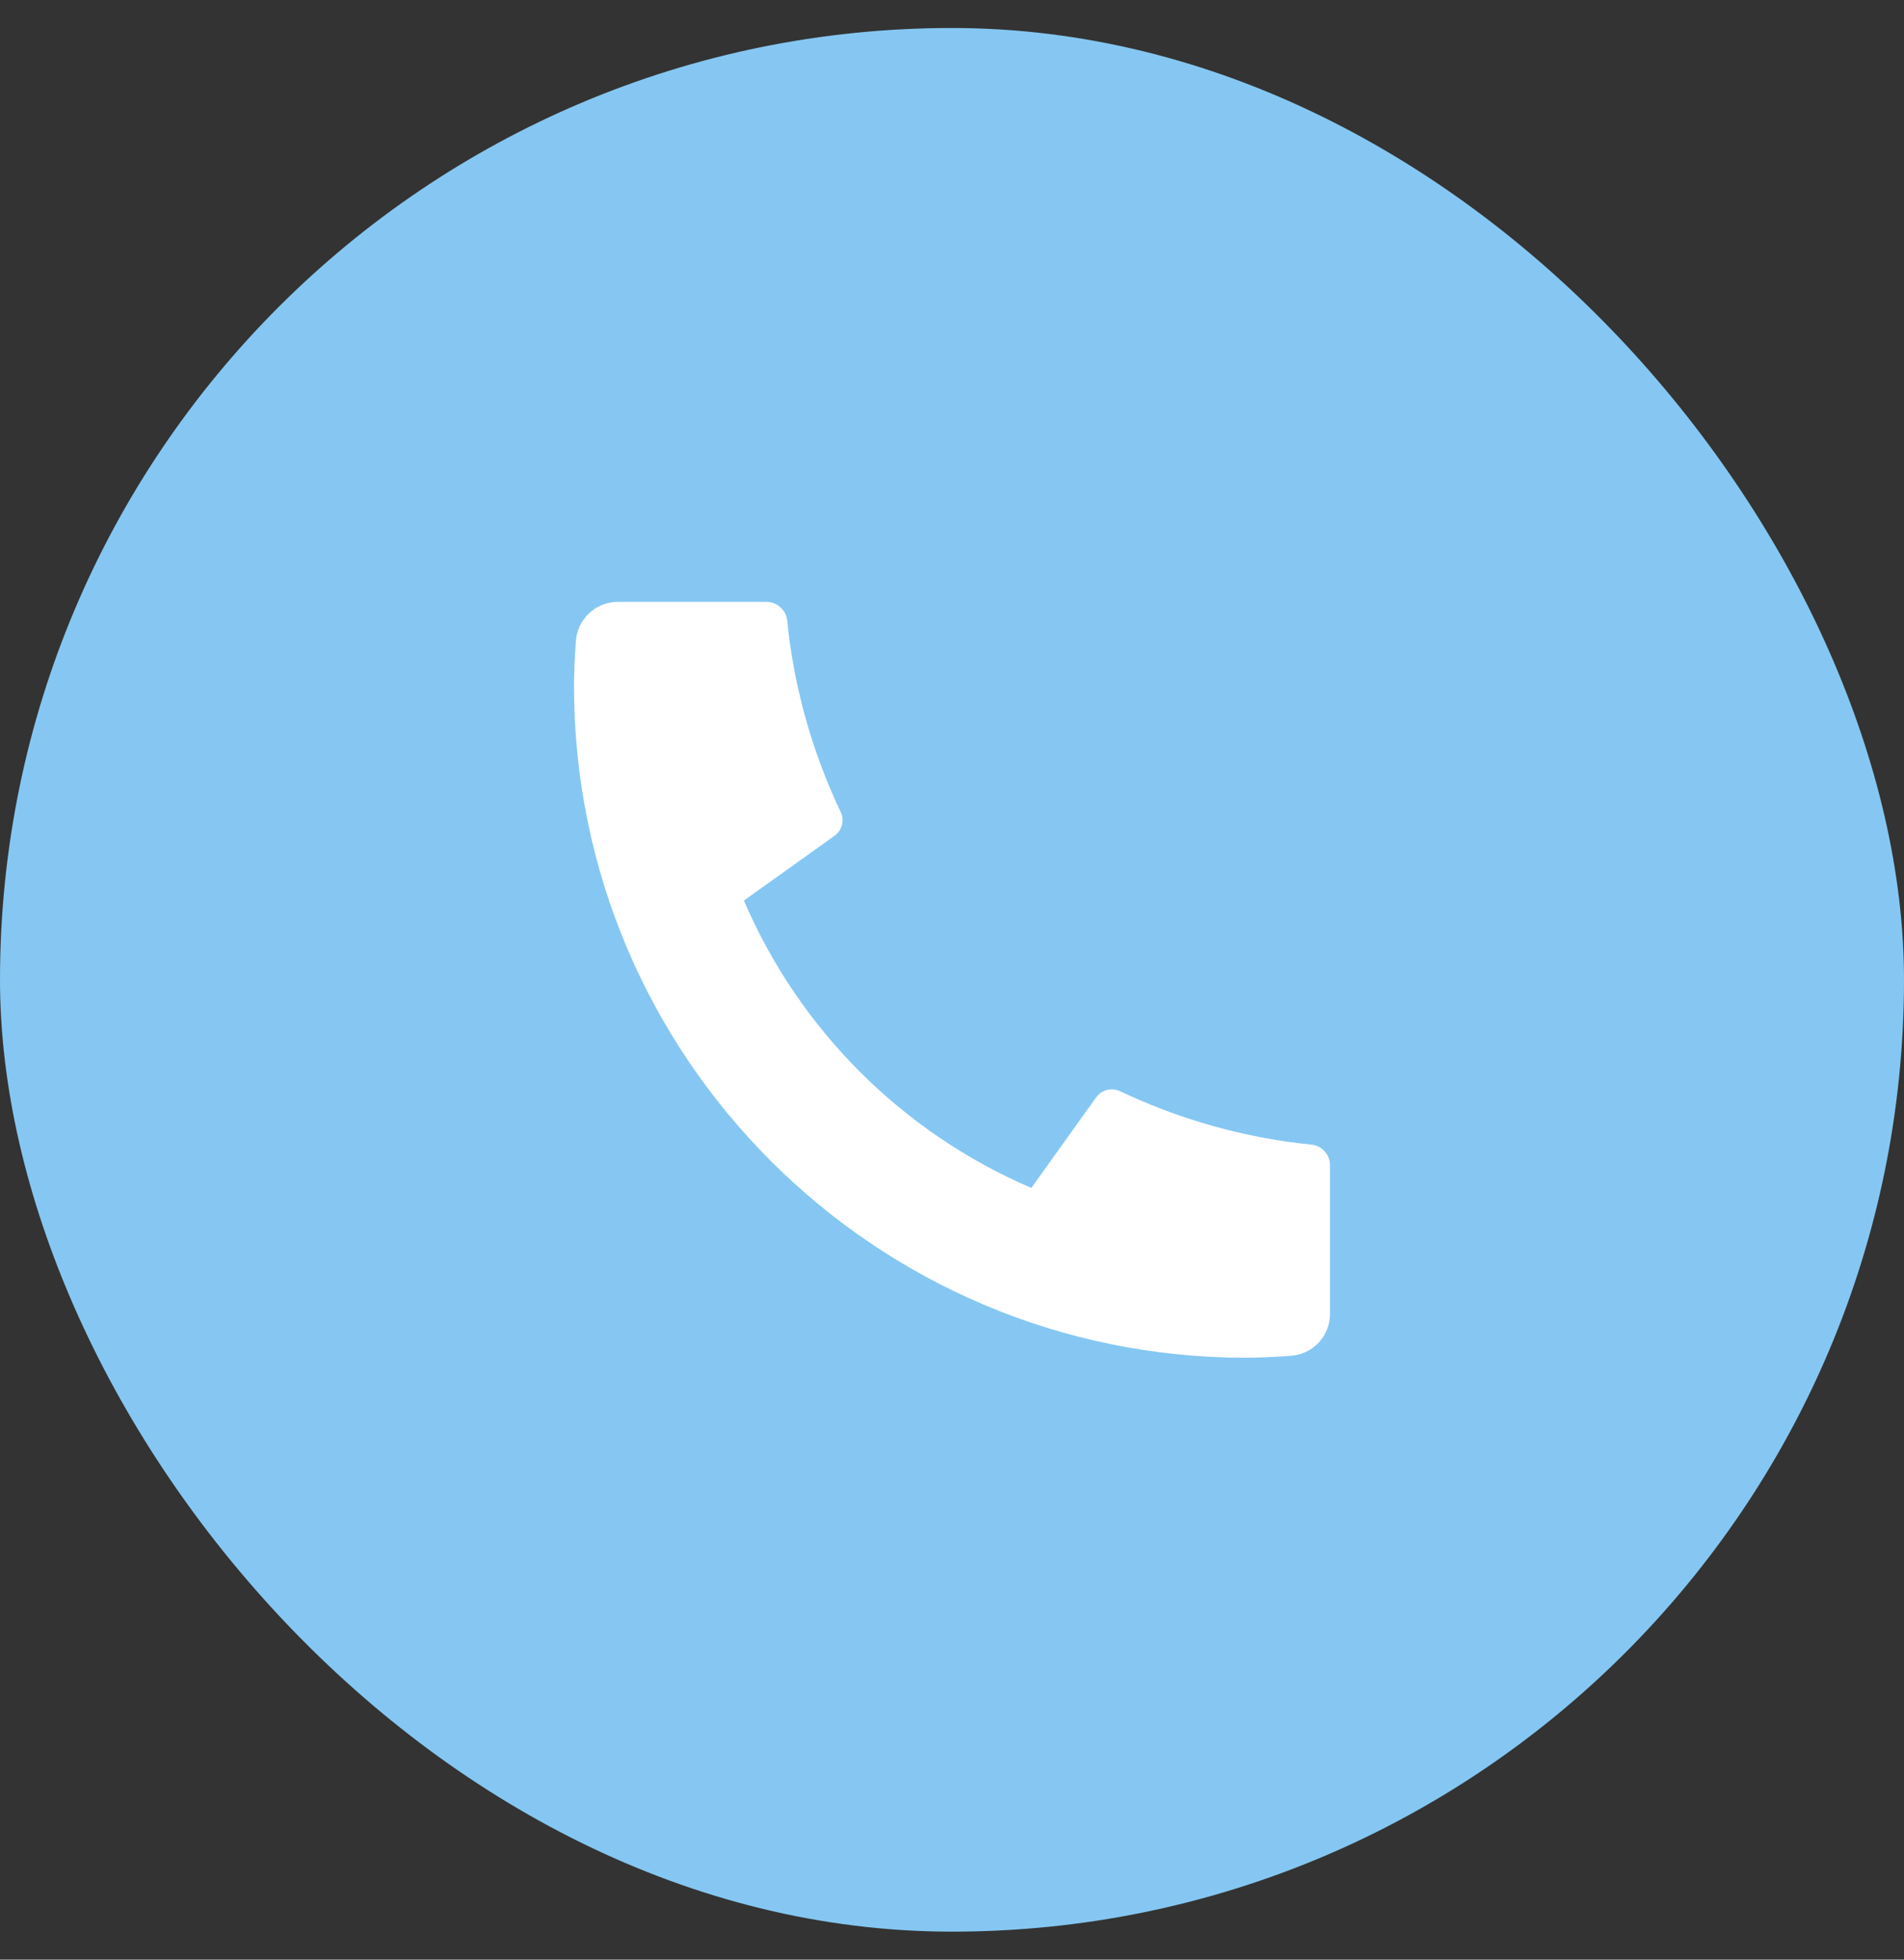
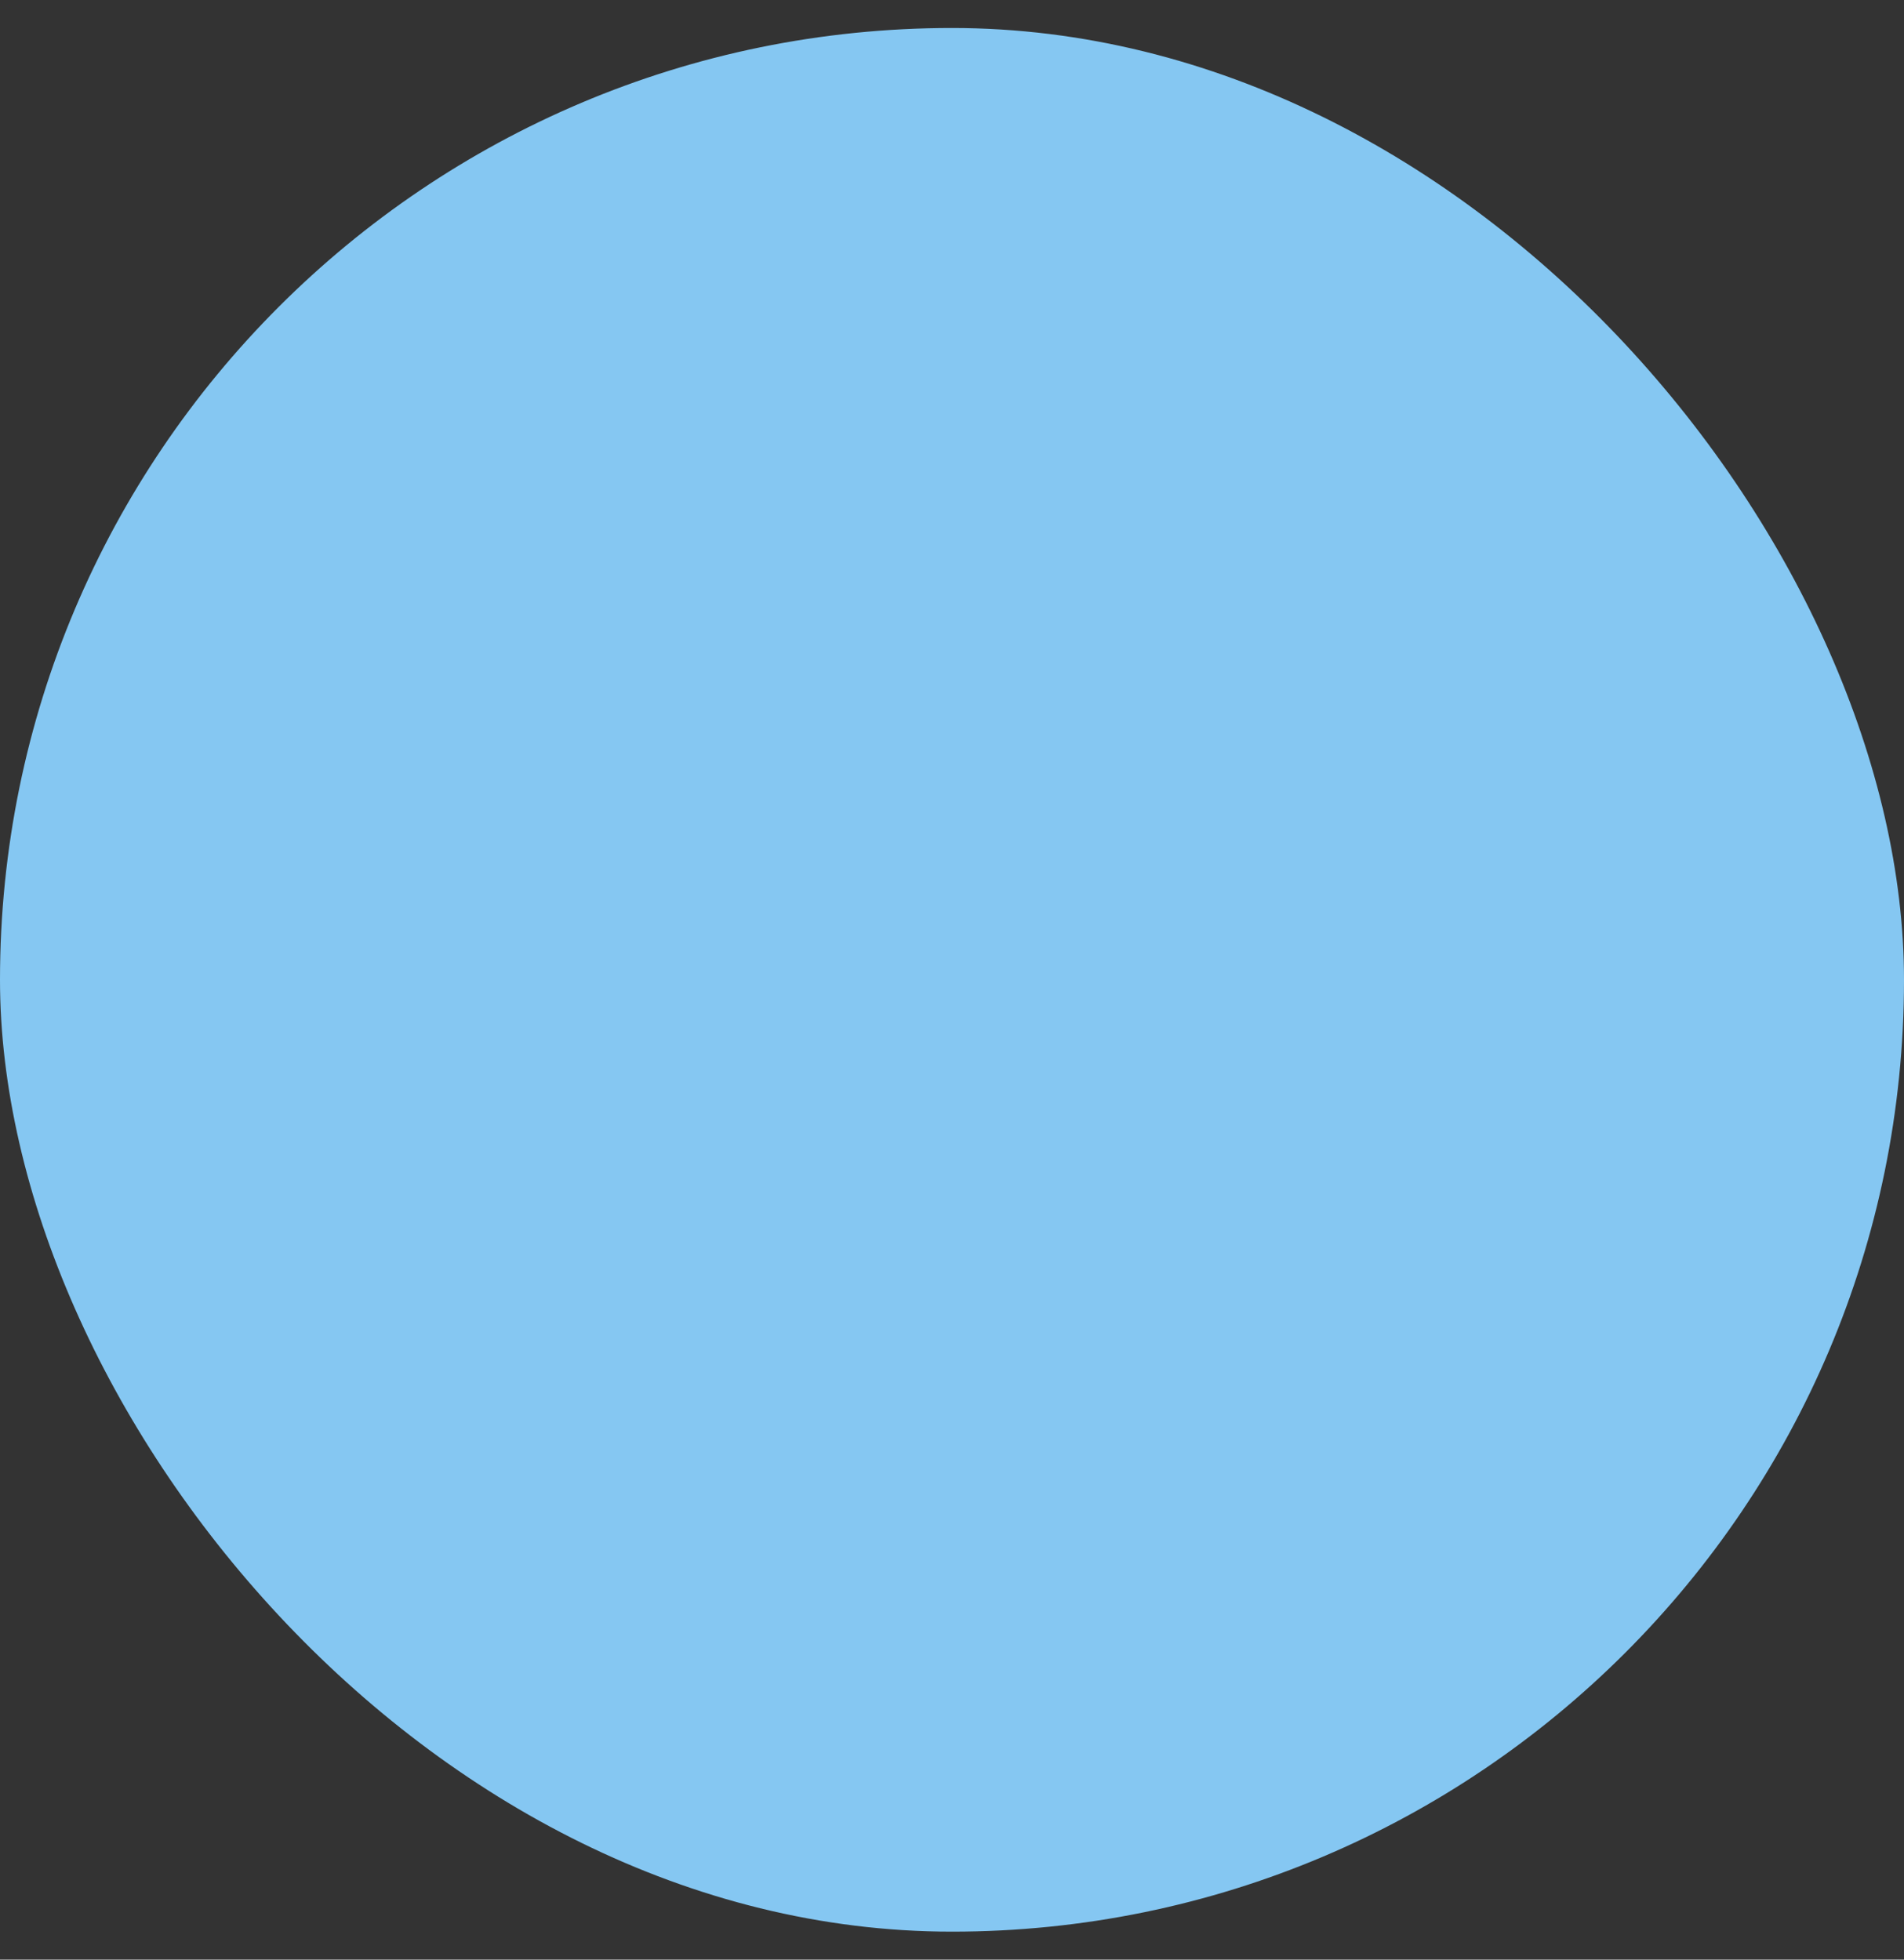
<svg xmlns="http://www.w3.org/2000/svg" width="34" height="35" viewBox="0 0 34 35" fill="none">
  <rect x="0" y="0" width="34" height="35" fill="#333333" stroke="none" />
  <rect y="0.5" width="34" height="34" rx="17" fill="#85c7f2" />
-   <path d="M23.75 20.815V23.467C23.75 23.657 23.678 23.84 23.549 23.979C23.419 24.118 23.242 24.202 23.052 24.215C22.725 24.238 22.457 24.25 22.25 24.25C15.622 24.25 10.25 18.878 10.25 12.25C10.25 12.043 10.261 11.775 10.284 11.447C10.298 11.258 10.382 11.081 10.521 10.951C10.66 10.822 10.843 10.75 11.033 10.75H13.685C13.778 10.75 13.868 10.784 13.937 10.847C14.006 10.909 14.049 10.995 14.059 11.088C14.076 11.26 14.091 11.397 14.107 11.502C14.256 12.542 14.561 13.553 15.012 14.502C15.084 14.652 15.037 14.832 14.902 14.928L13.284 16.084C14.273 18.39 16.111 20.227 18.417 21.217L19.572 19.602C19.619 19.535 19.688 19.488 19.766 19.468C19.845 19.447 19.928 19.455 20.002 19.49C20.95 19.94 21.962 20.245 23.002 20.393C23.106 20.409 23.243 20.425 23.414 20.442C23.506 20.451 23.592 20.494 23.654 20.563C23.716 20.632 23.751 20.722 23.751 20.815H23.75Z" fill="white" />
</svg>